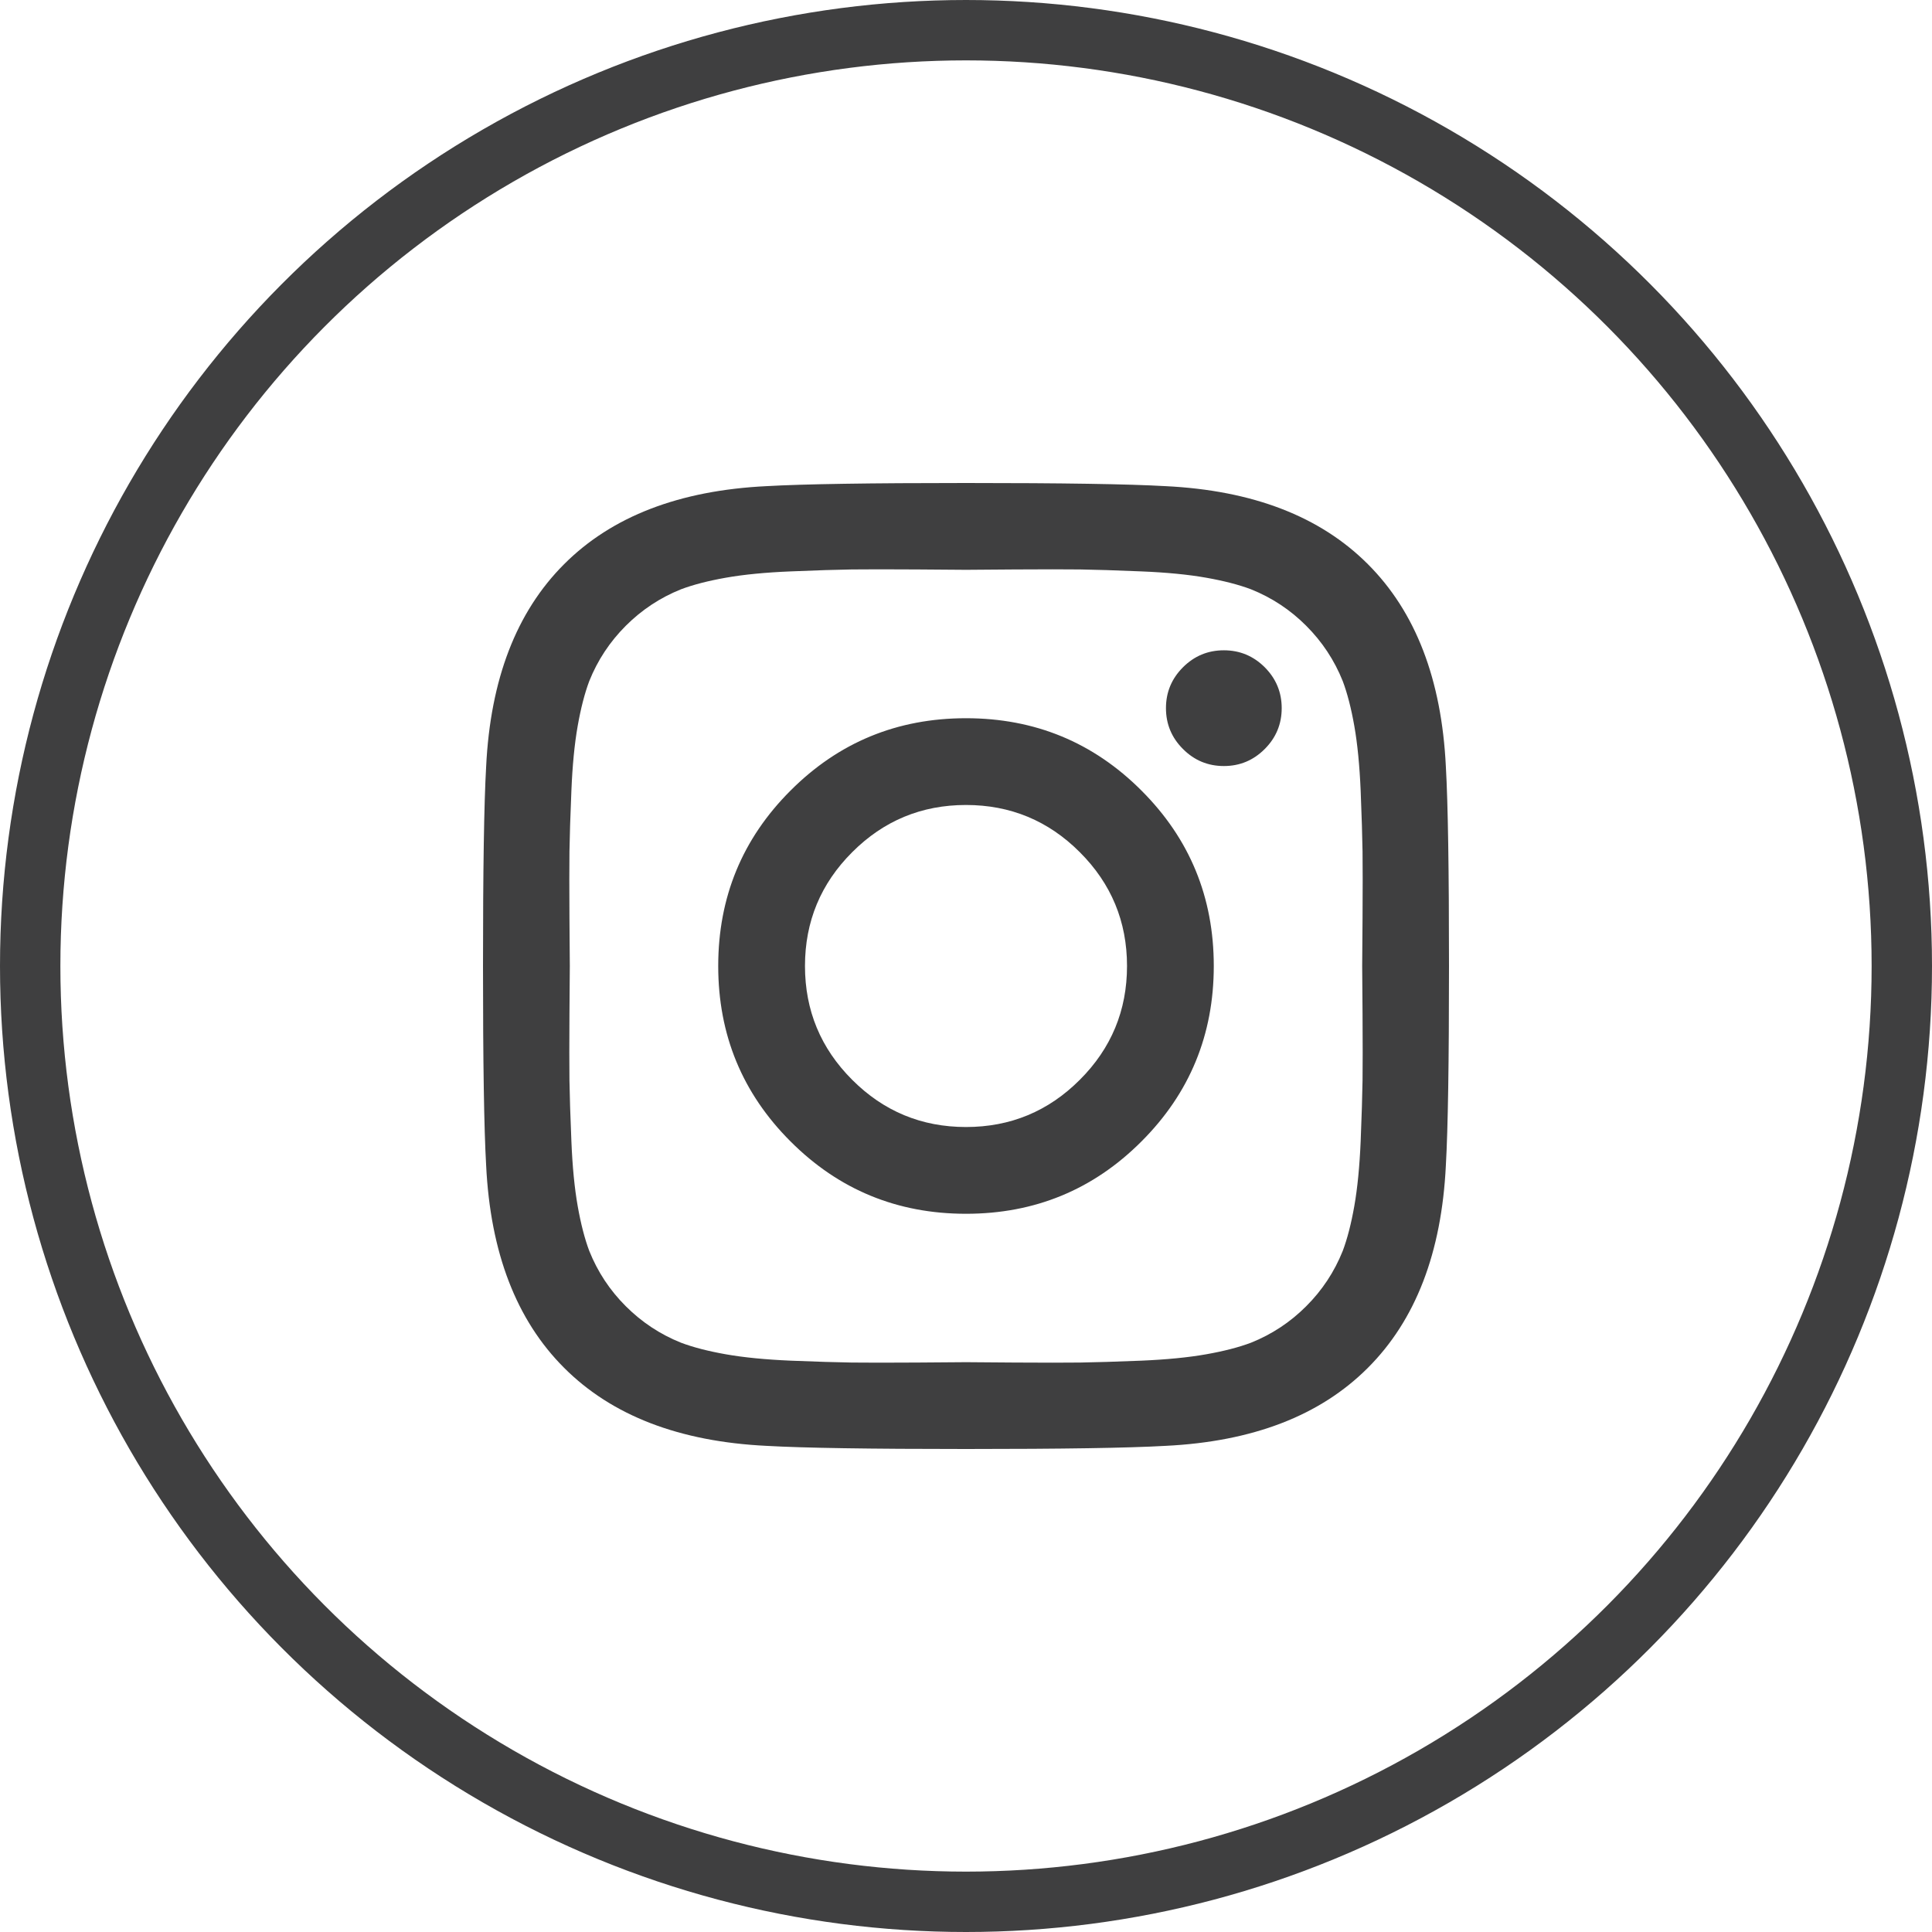
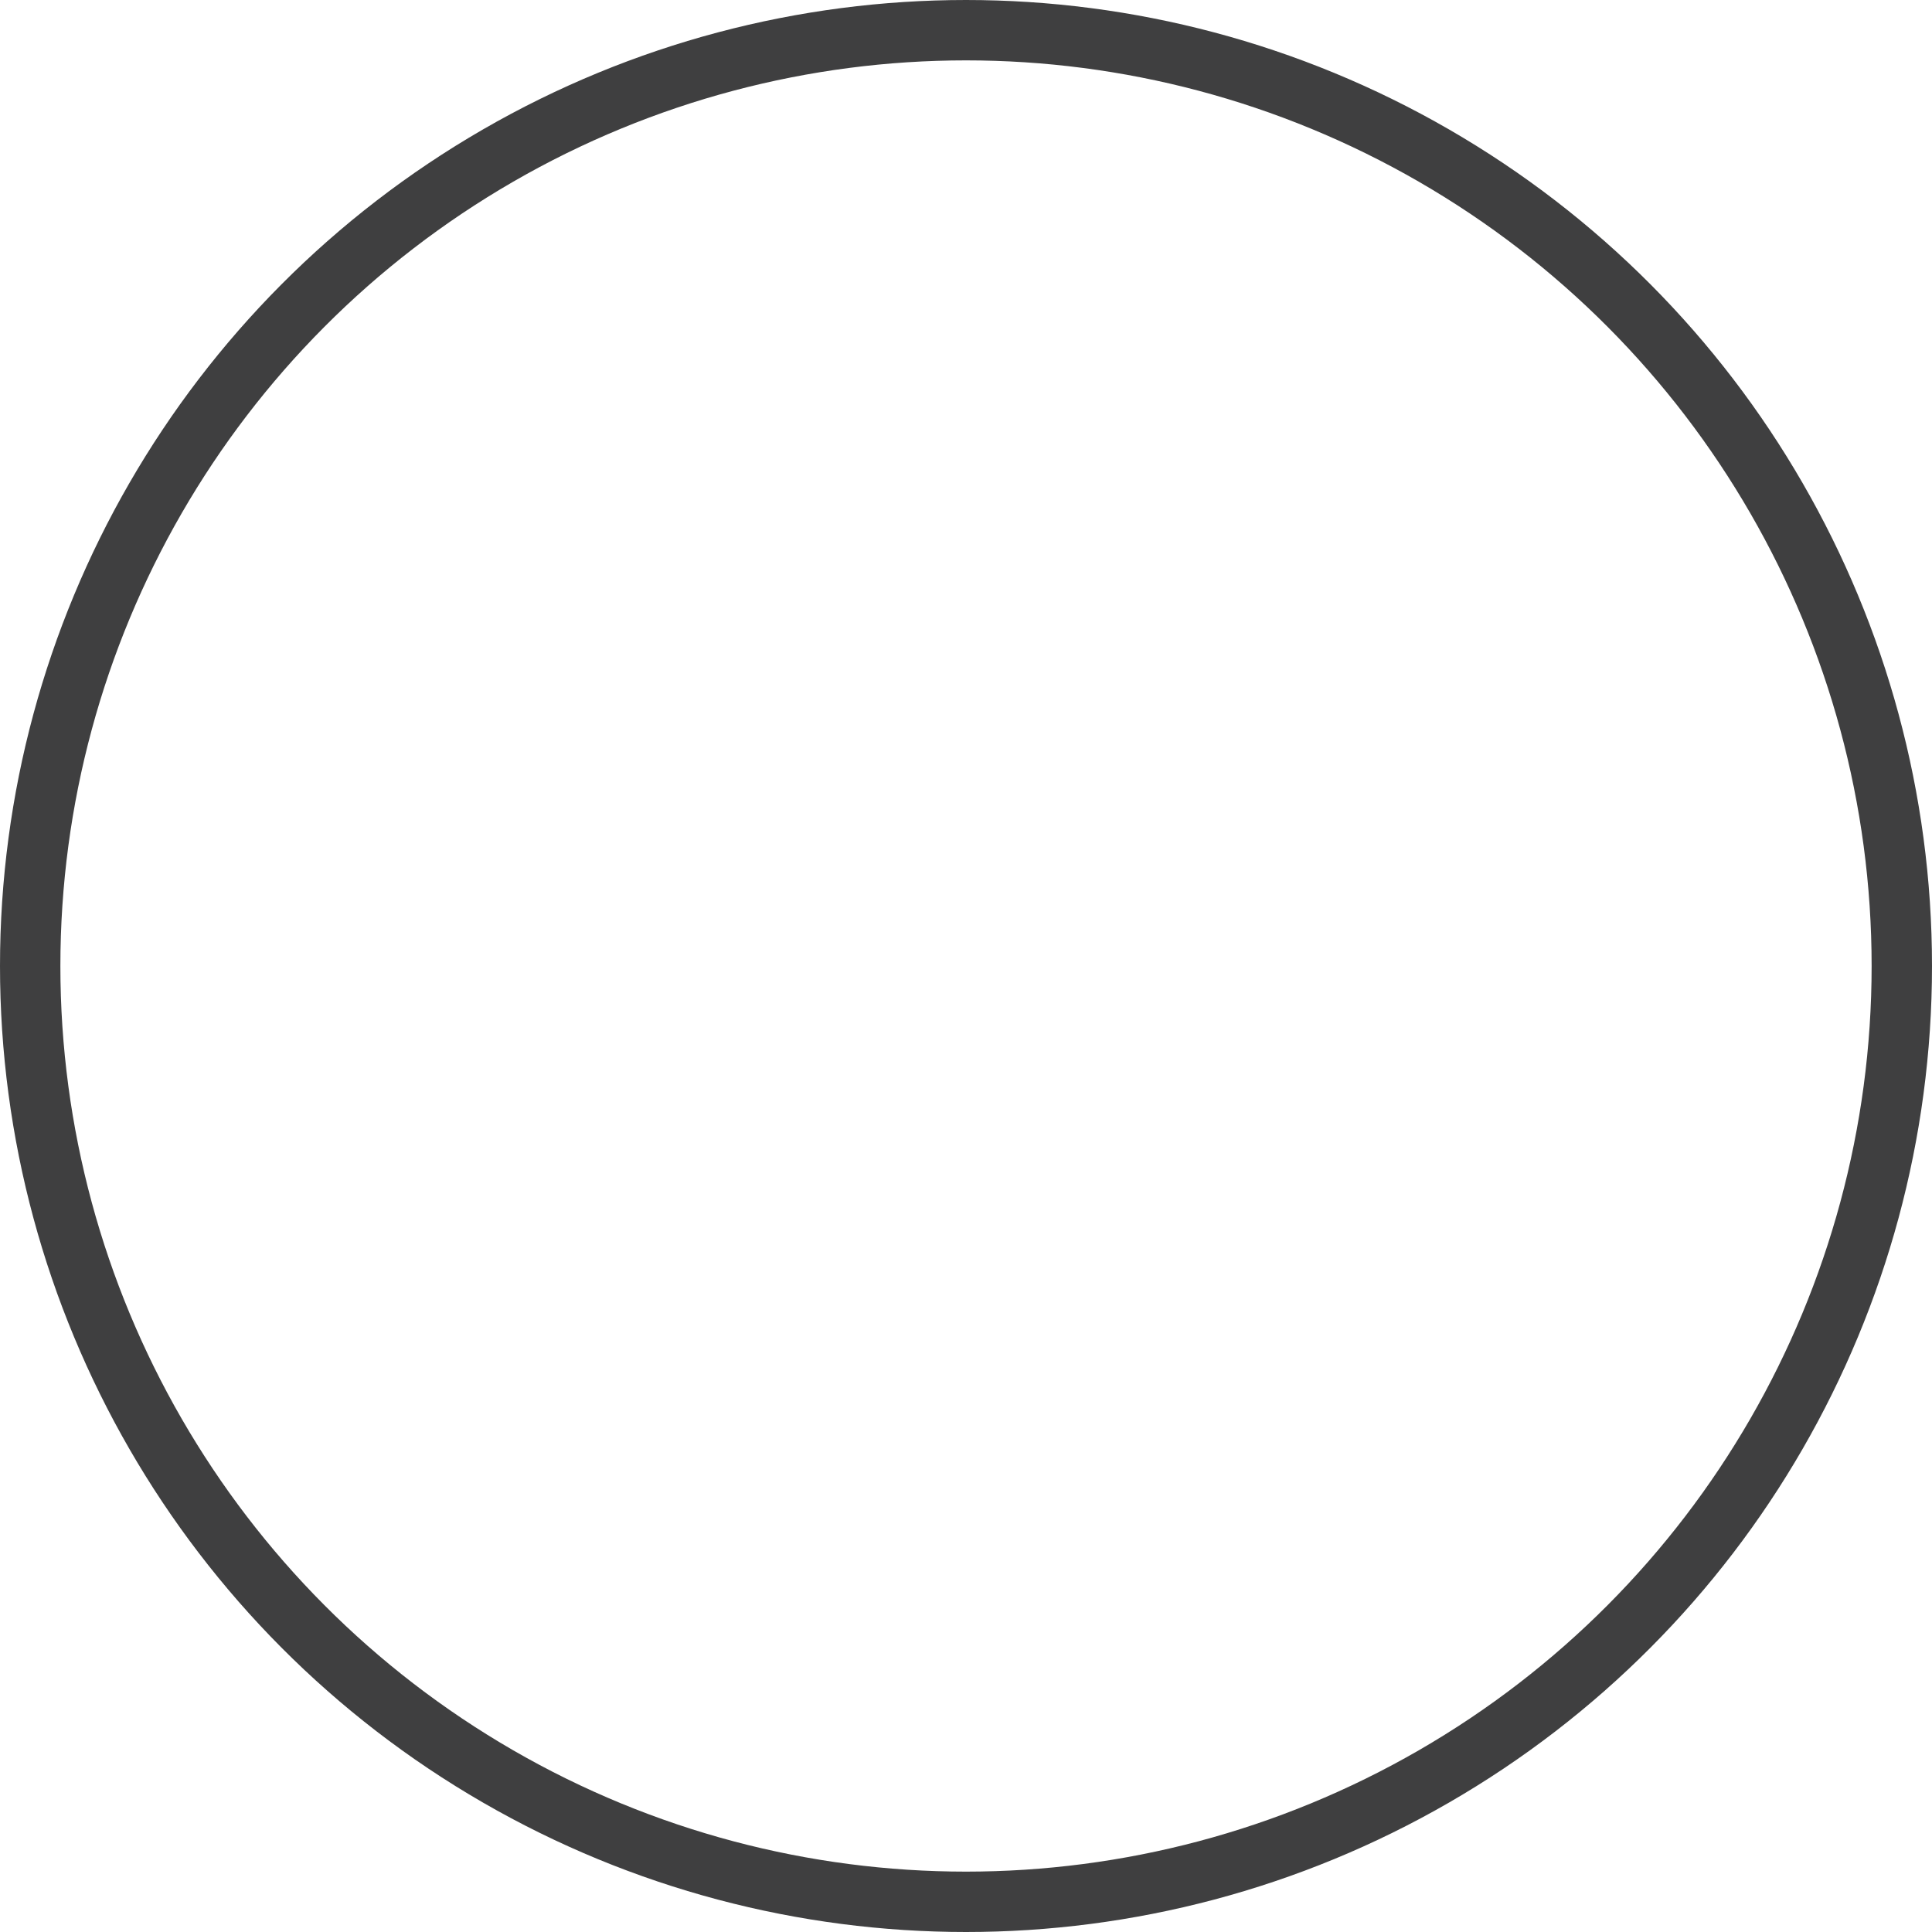
<svg xmlns="http://www.w3.org/2000/svg" width="32" height="32" viewBox="0 0 32 32" fill="none">
-   <path d="M18.667 16C18.667 15.264 18.406 14.635 17.885 14.115C17.365 13.594 16.736 13.333 16 13.333C15.264 13.333 14.635 13.594 14.115 14.115C13.594 14.635 13.333 15.264 13.333 16C13.333 16.736 13.594 17.365 14.115 17.885C14.635 18.406 15.264 18.667 16 18.667C16.736 18.667 17.365 18.406 17.885 17.885C18.406 17.365 18.667 16.736 18.667 16ZM20.104 16C20.104 17.139 19.705 18.108 18.906 18.906C18.108 19.705 17.139 20.104 16 20.104C14.861 20.104 13.892 19.705 13.094 18.906C12.295 18.108 11.896 17.139 11.896 16C11.896 14.861 12.295 13.892 13.094 13.094C13.892 12.295 14.861 11.896 16 11.896C17.139 11.896 18.108 12.295 18.906 13.094C19.705 13.892 20.104 14.861 20.104 16ZM21.229 11.729C21.229 11.993 21.135 12.219 20.948 12.406C20.76 12.594 20.535 12.688 20.271 12.688C20.007 12.688 19.781 12.594 19.594 12.406C19.406 12.219 19.312 11.993 19.312 11.729C19.312 11.465 19.406 11.24 19.594 11.052C19.781 10.865 20.007 10.771 20.271 10.771C20.535 10.771 20.76 10.865 20.948 11.052C21.135 11.24 21.229 11.465 21.229 11.729ZM16 9.438C15.951 9.438 15.686 9.436 15.203 9.432C14.72 9.429 14.354 9.429 14.104 9.432C13.854 9.436 13.519 9.446 13.099 9.464C12.679 9.481 12.321 9.516 12.026 9.568C11.731 9.62 11.483 9.684 11.281 9.76C10.934 9.899 10.629 10.101 10.365 10.365C10.101 10.629 9.899 10.934 9.76 11.281C9.684 11.483 9.62 11.731 9.568 12.026C9.516 12.321 9.481 12.679 9.464 13.099C9.446 13.519 9.436 13.854 9.432 14.104C9.429 14.354 9.429 14.72 9.432 15.203C9.436 15.686 9.438 15.951 9.438 16C9.438 16.049 9.436 16.314 9.432 16.797C9.429 17.279 9.429 17.646 9.432 17.896C9.436 18.146 9.446 18.481 9.464 18.901C9.481 19.321 9.516 19.679 9.568 19.974C9.62 20.269 9.684 20.517 9.76 20.719C9.899 21.066 10.101 21.372 10.365 21.635C10.629 21.899 10.934 22.101 11.281 22.24C11.483 22.316 11.731 22.38 12.026 22.432C12.321 22.484 12.679 22.519 13.099 22.537C13.519 22.554 13.854 22.564 14.104 22.568C14.354 22.571 14.72 22.571 15.203 22.568C15.686 22.564 15.951 22.562 16 22.562C16.049 22.562 16.314 22.564 16.797 22.568C17.279 22.571 17.646 22.571 17.896 22.568C18.146 22.564 18.481 22.554 18.901 22.537C19.321 22.519 19.679 22.484 19.974 22.432C20.269 22.38 20.517 22.316 20.719 22.24C21.066 22.101 21.372 21.899 21.635 21.635C21.899 21.372 22.101 21.066 22.24 20.719C22.316 20.517 22.38 20.269 22.432 19.974C22.484 19.679 22.519 19.321 22.537 18.901C22.554 18.481 22.564 18.146 22.568 17.896C22.571 17.646 22.571 17.279 22.568 16.797C22.564 16.314 22.562 16.049 22.562 16C22.562 15.951 22.564 15.686 22.568 15.203C22.571 14.72 22.571 14.354 22.568 14.104C22.564 13.854 22.554 13.519 22.537 13.099C22.519 12.679 22.484 12.321 22.432 12.026C22.38 11.731 22.316 11.483 22.24 11.281C22.101 10.934 21.899 10.629 21.635 10.365C21.372 10.101 21.066 9.899 20.719 9.76C20.517 9.684 20.269 9.62 19.974 9.568C19.679 9.516 19.321 9.481 18.901 9.464C18.481 9.446 18.146 9.436 17.896 9.432C17.646 9.429 17.279 9.429 16.797 9.432C16.314 9.436 16.049 9.438 16 9.438ZM24 16C24 17.59 23.983 18.691 23.948 19.302C23.878 20.747 23.448 21.865 22.656 22.656C21.865 23.448 20.747 23.878 19.302 23.948C18.691 23.983 17.59 24 16 24C14.41 24 13.309 23.983 12.698 23.948C11.254 23.878 10.135 23.448 9.344 22.656C8.552 21.865 8.122 20.747 8.052 19.302C8.017 18.691 8 17.59 8 16C8 14.41 8.017 13.309 8.052 12.698C8.122 11.254 8.552 10.135 9.344 9.344C10.135 8.552 11.254 8.122 12.698 8.052C13.309 8.017 14.41 8 16 8C17.59 8 18.691 8.017 19.302 8.052C20.747 8.122 21.865 8.552 22.656 9.344C23.448 10.135 23.878 11.254 23.948 12.698C23.983 13.309 24 14.41 24 16Z" fill="#3F3F40" />
  <circle cx="16" cy="16" r="15.5" stroke="#3F3F40" />
</svg>